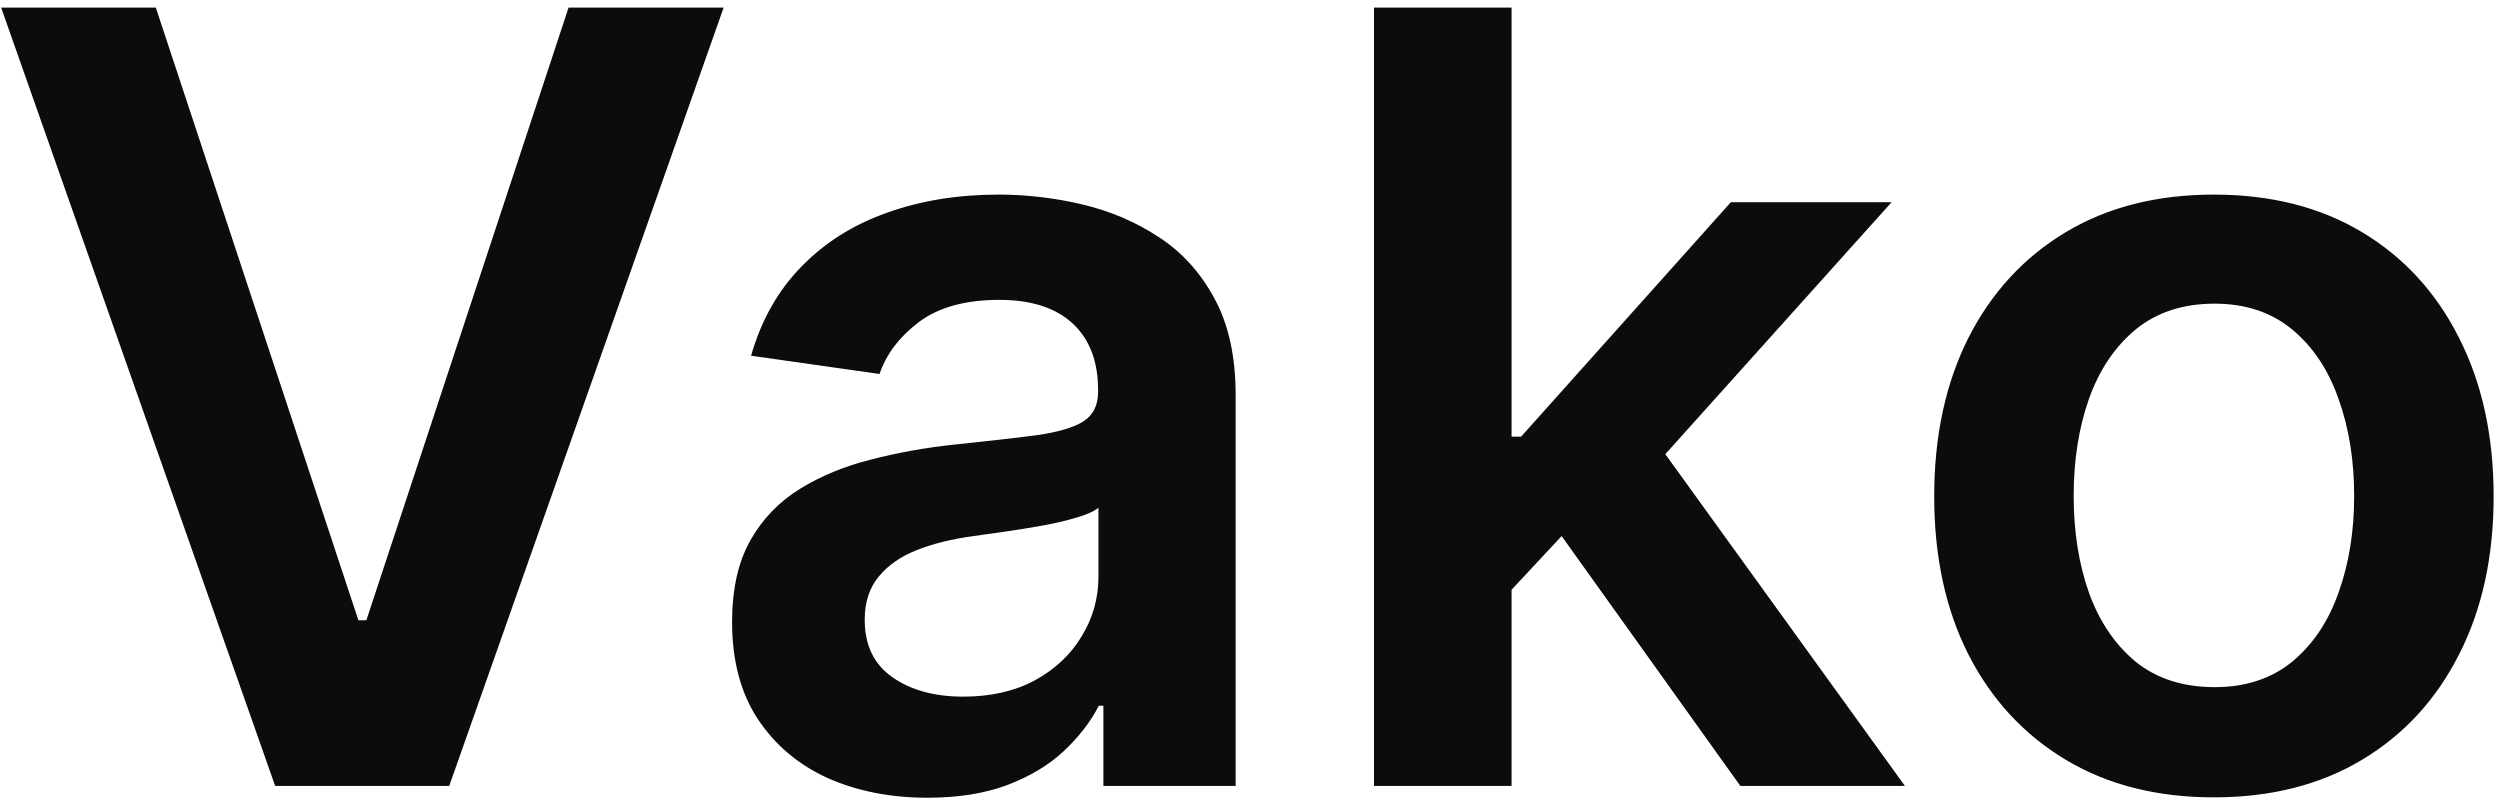
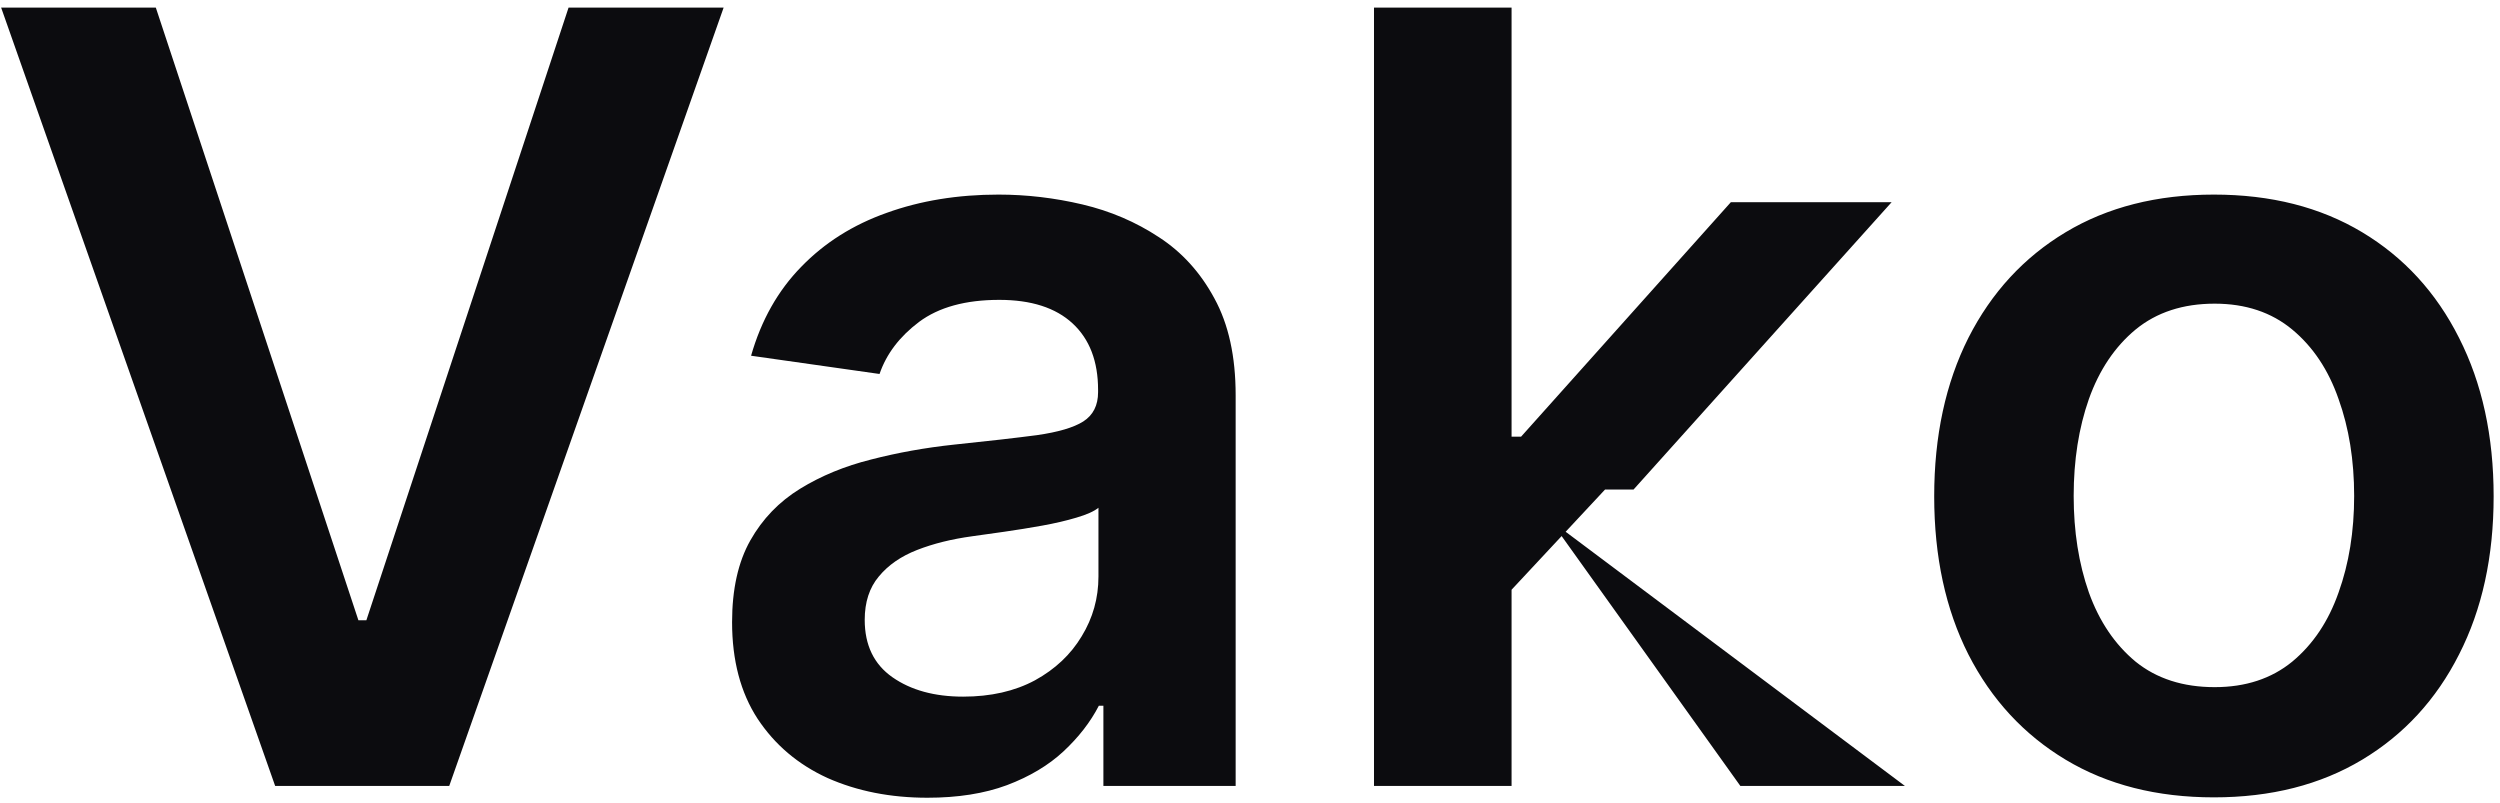
<svg xmlns="http://www.w3.org/2000/svg" width="299" height="96" viewBox="0 0 299 96" fill="none">
-   <path d="M18.636 0.909L42.864 74.182H43.818L68 0.909H86.546L53.727 94H32.909L0.136 0.909H18.636ZM110.92 95.409C106.496 95.409 102.511 94.621 98.966 93.046C95.451 91.439 92.663 89.076 90.602 85.954C88.572 82.833 87.557 78.985 87.557 74.409C87.557 70.47 88.284 67.212 89.739 64.636C91.193 62.061 93.178 60 95.693 58.455C98.208 56.909 101.042 55.742 104.193 54.955C107.375 54.136 110.663 53.545 114.057 53.182C118.148 52.758 121.466 52.379 124.011 52.045C126.557 51.682 128.405 51.136 129.557 50.409C130.739 49.651 131.33 48.485 131.33 46.909V46.636C131.33 43.212 130.314 40.561 128.284 38.682C126.254 36.803 123.33 35.864 119.511 35.864C115.481 35.864 112.284 36.742 109.92 38.5C107.587 40.258 106.011 42.333 105.193 44.727L89.829 42.545C91.042 38.303 93.042 34.758 95.829 31.909C98.617 29.03 102.027 26.879 106.057 25.454C110.087 24 114.542 23.273 119.42 23.273C122.784 23.273 126.133 23.667 129.466 24.454C132.799 25.242 135.845 26.546 138.602 28.364C141.36 30.151 143.572 32.591 145.239 35.682C146.936 38.773 147.784 42.636 147.784 47.273V94H131.966V84.409H131.42C130.42 86.349 129.011 88.167 127.193 89.864C125.405 91.53 123.148 92.879 120.42 93.909C117.723 94.909 114.557 95.409 110.92 95.409ZM115.193 83.318C118.496 83.318 121.36 82.667 123.784 81.364C126.208 80.03 128.072 78.273 129.375 76.091C130.708 73.909 131.375 71.53 131.375 68.954V60.727C130.86 61.151 129.981 61.545 128.739 61.909C127.527 62.273 126.163 62.591 124.648 62.864C123.133 63.136 121.633 63.379 120.148 63.591C118.663 63.803 117.375 63.985 116.284 64.136C113.83 64.47 111.633 65.015 109.693 65.773C107.754 66.53 106.223 67.591 105.102 68.954C103.981 70.288 103.42 72.015 103.42 74.136C103.42 77.167 104.527 79.454 106.739 81C108.951 82.546 111.769 83.318 115.193 83.318ZM179.33 72.091L179.284 52.227H181.92L207.011 24.182H226.239L195.375 58.545H191.966L179.33 72.091ZM164.33 94V0.909H180.784V94H164.33ZM208.148 94L185.42 62.227L196.511 50.636L227.83 94H208.148ZM264.784 95.364C257.966 95.364 252.057 93.864 247.057 90.864C242.057 87.864 238.178 83.667 235.42 78.273C232.693 72.879 231.33 66.576 231.33 59.364C231.33 52.151 232.693 45.833 235.42 40.409C238.178 34.985 242.057 30.773 247.057 27.773C252.057 24.773 257.966 23.273 264.784 23.273C271.602 23.273 277.511 24.773 282.511 27.773C287.511 30.773 291.375 34.985 294.102 40.409C296.86 45.833 298.239 52.151 298.239 59.364C298.239 66.576 296.86 72.879 294.102 78.273C291.375 83.667 287.511 87.864 282.511 90.864C277.511 93.864 271.602 95.364 264.784 95.364ZM264.875 82.182C268.572 82.182 271.663 81.167 274.148 79.136C276.633 77.076 278.481 74.318 279.693 70.864C280.936 67.409 281.557 63.561 281.557 59.318C281.557 55.045 280.936 51.182 279.693 47.727C278.481 44.242 276.633 41.47 274.148 39.409C271.663 37.349 268.572 36.318 264.875 36.318C261.087 36.318 257.936 37.349 255.42 39.409C252.936 41.47 251.072 44.242 249.83 47.727C248.617 51.182 248.011 55.045 248.011 59.318C248.011 63.561 248.617 67.409 249.83 70.864C251.072 74.318 252.936 77.076 255.42 79.136C257.936 81.167 261.087 82.182 264.875 82.182Z" fill="#0C0C0F" />
+   <path d="M18.636 0.909L42.864 74.182H43.818L68 0.909H86.546L53.727 94H32.909L0.136 0.909H18.636ZM110.92 95.409C106.496 95.409 102.511 94.621 98.966 93.046C95.451 91.439 92.663 89.076 90.602 85.954C88.572 82.833 87.557 78.985 87.557 74.409C87.557 70.47 88.284 67.212 89.739 64.636C91.193 62.061 93.178 60 95.693 58.455C98.208 56.909 101.042 55.742 104.193 54.955C107.375 54.136 110.663 53.545 114.057 53.182C118.148 52.758 121.466 52.379 124.011 52.045C126.557 51.682 128.405 51.136 129.557 50.409C130.739 49.651 131.33 48.485 131.33 46.909V46.636C131.33 43.212 130.314 40.561 128.284 38.682C126.254 36.803 123.33 35.864 119.511 35.864C115.481 35.864 112.284 36.742 109.92 38.5C107.587 40.258 106.011 42.333 105.193 44.727L89.829 42.545C91.042 38.303 93.042 34.758 95.829 31.909C98.617 29.03 102.027 26.879 106.057 25.454C110.087 24 114.542 23.273 119.42 23.273C122.784 23.273 126.133 23.667 129.466 24.454C132.799 25.242 135.845 26.546 138.602 28.364C141.36 30.151 143.572 32.591 145.239 35.682C146.936 38.773 147.784 42.636 147.784 47.273V94H131.966V84.409H131.42C130.42 86.349 129.011 88.167 127.193 89.864C125.405 91.53 123.148 92.879 120.42 93.909C117.723 94.909 114.557 95.409 110.92 95.409ZM115.193 83.318C118.496 83.318 121.36 82.667 123.784 81.364C126.208 80.03 128.072 78.273 129.375 76.091C130.708 73.909 131.375 71.53 131.375 68.954V60.727C130.86 61.151 129.981 61.545 128.739 61.909C127.527 62.273 126.163 62.591 124.648 62.864C123.133 63.136 121.633 63.379 120.148 63.591C118.663 63.803 117.375 63.985 116.284 64.136C113.83 64.47 111.633 65.015 109.693 65.773C107.754 66.53 106.223 67.591 105.102 68.954C103.981 70.288 103.42 72.015 103.42 74.136C103.42 77.167 104.527 79.454 106.739 81C108.951 82.546 111.769 83.318 115.193 83.318ZM179.33 72.091L179.284 52.227H181.92L207.011 24.182H226.239L195.375 58.545H191.966L179.33 72.091ZM164.33 94V0.909H180.784V94H164.33ZM208.148 94L185.42 62.227L227.83 94H208.148ZM264.784 95.364C257.966 95.364 252.057 93.864 247.057 90.864C242.057 87.864 238.178 83.667 235.42 78.273C232.693 72.879 231.33 66.576 231.33 59.364C231.33 52.151 232.693 45.833 235.42 40.409C238.178 34.985 242.057 30.773 247.057 27.773C252.057 24.773 257.966 23.273 264.784 23.273C271.602 23.273 277.511 24.773 282.511 27.773C287.511 30.773 291.375 34.985 294.102 40.409C296.86 45.833 298.239 52.151 298.239 59.364C298.239 66.576 296.86 72.879 294.102 78.273C291.375 83.667 287.511 87.864 282.511 90.864C277.511 93.864 271.602 95.364 264.784 95.364ZM264.875 82.182C268.572 82.182 271.663 81.167 274.148 79.136C276.633 77.076 278.481 74.318 279.693 70.864C280.936 67.409 281.557 63.561 281.557 59.318C281.557 55.045 280.936 51.182 279.693 47.727C278.481 44.242 276.633 41.47 274.148 39.409C271.663 37.349 268.572 36.318 264.875 36.318C261.087 36.318 257.936 37.349 255.42 39.409C252.936 41.47 251.072 44.242 249.83 47.727C248.617 51.182 248.011 55.045 248.011 59.318C248.011 63.561 248.617 67.409 249.83 70.864C251.072 74.318 252.936 77.076 255.42 79.136C257.936 81.167 261.087 82.182 264.875 82.182Z" fill="#0C0C0F" />
</svg>